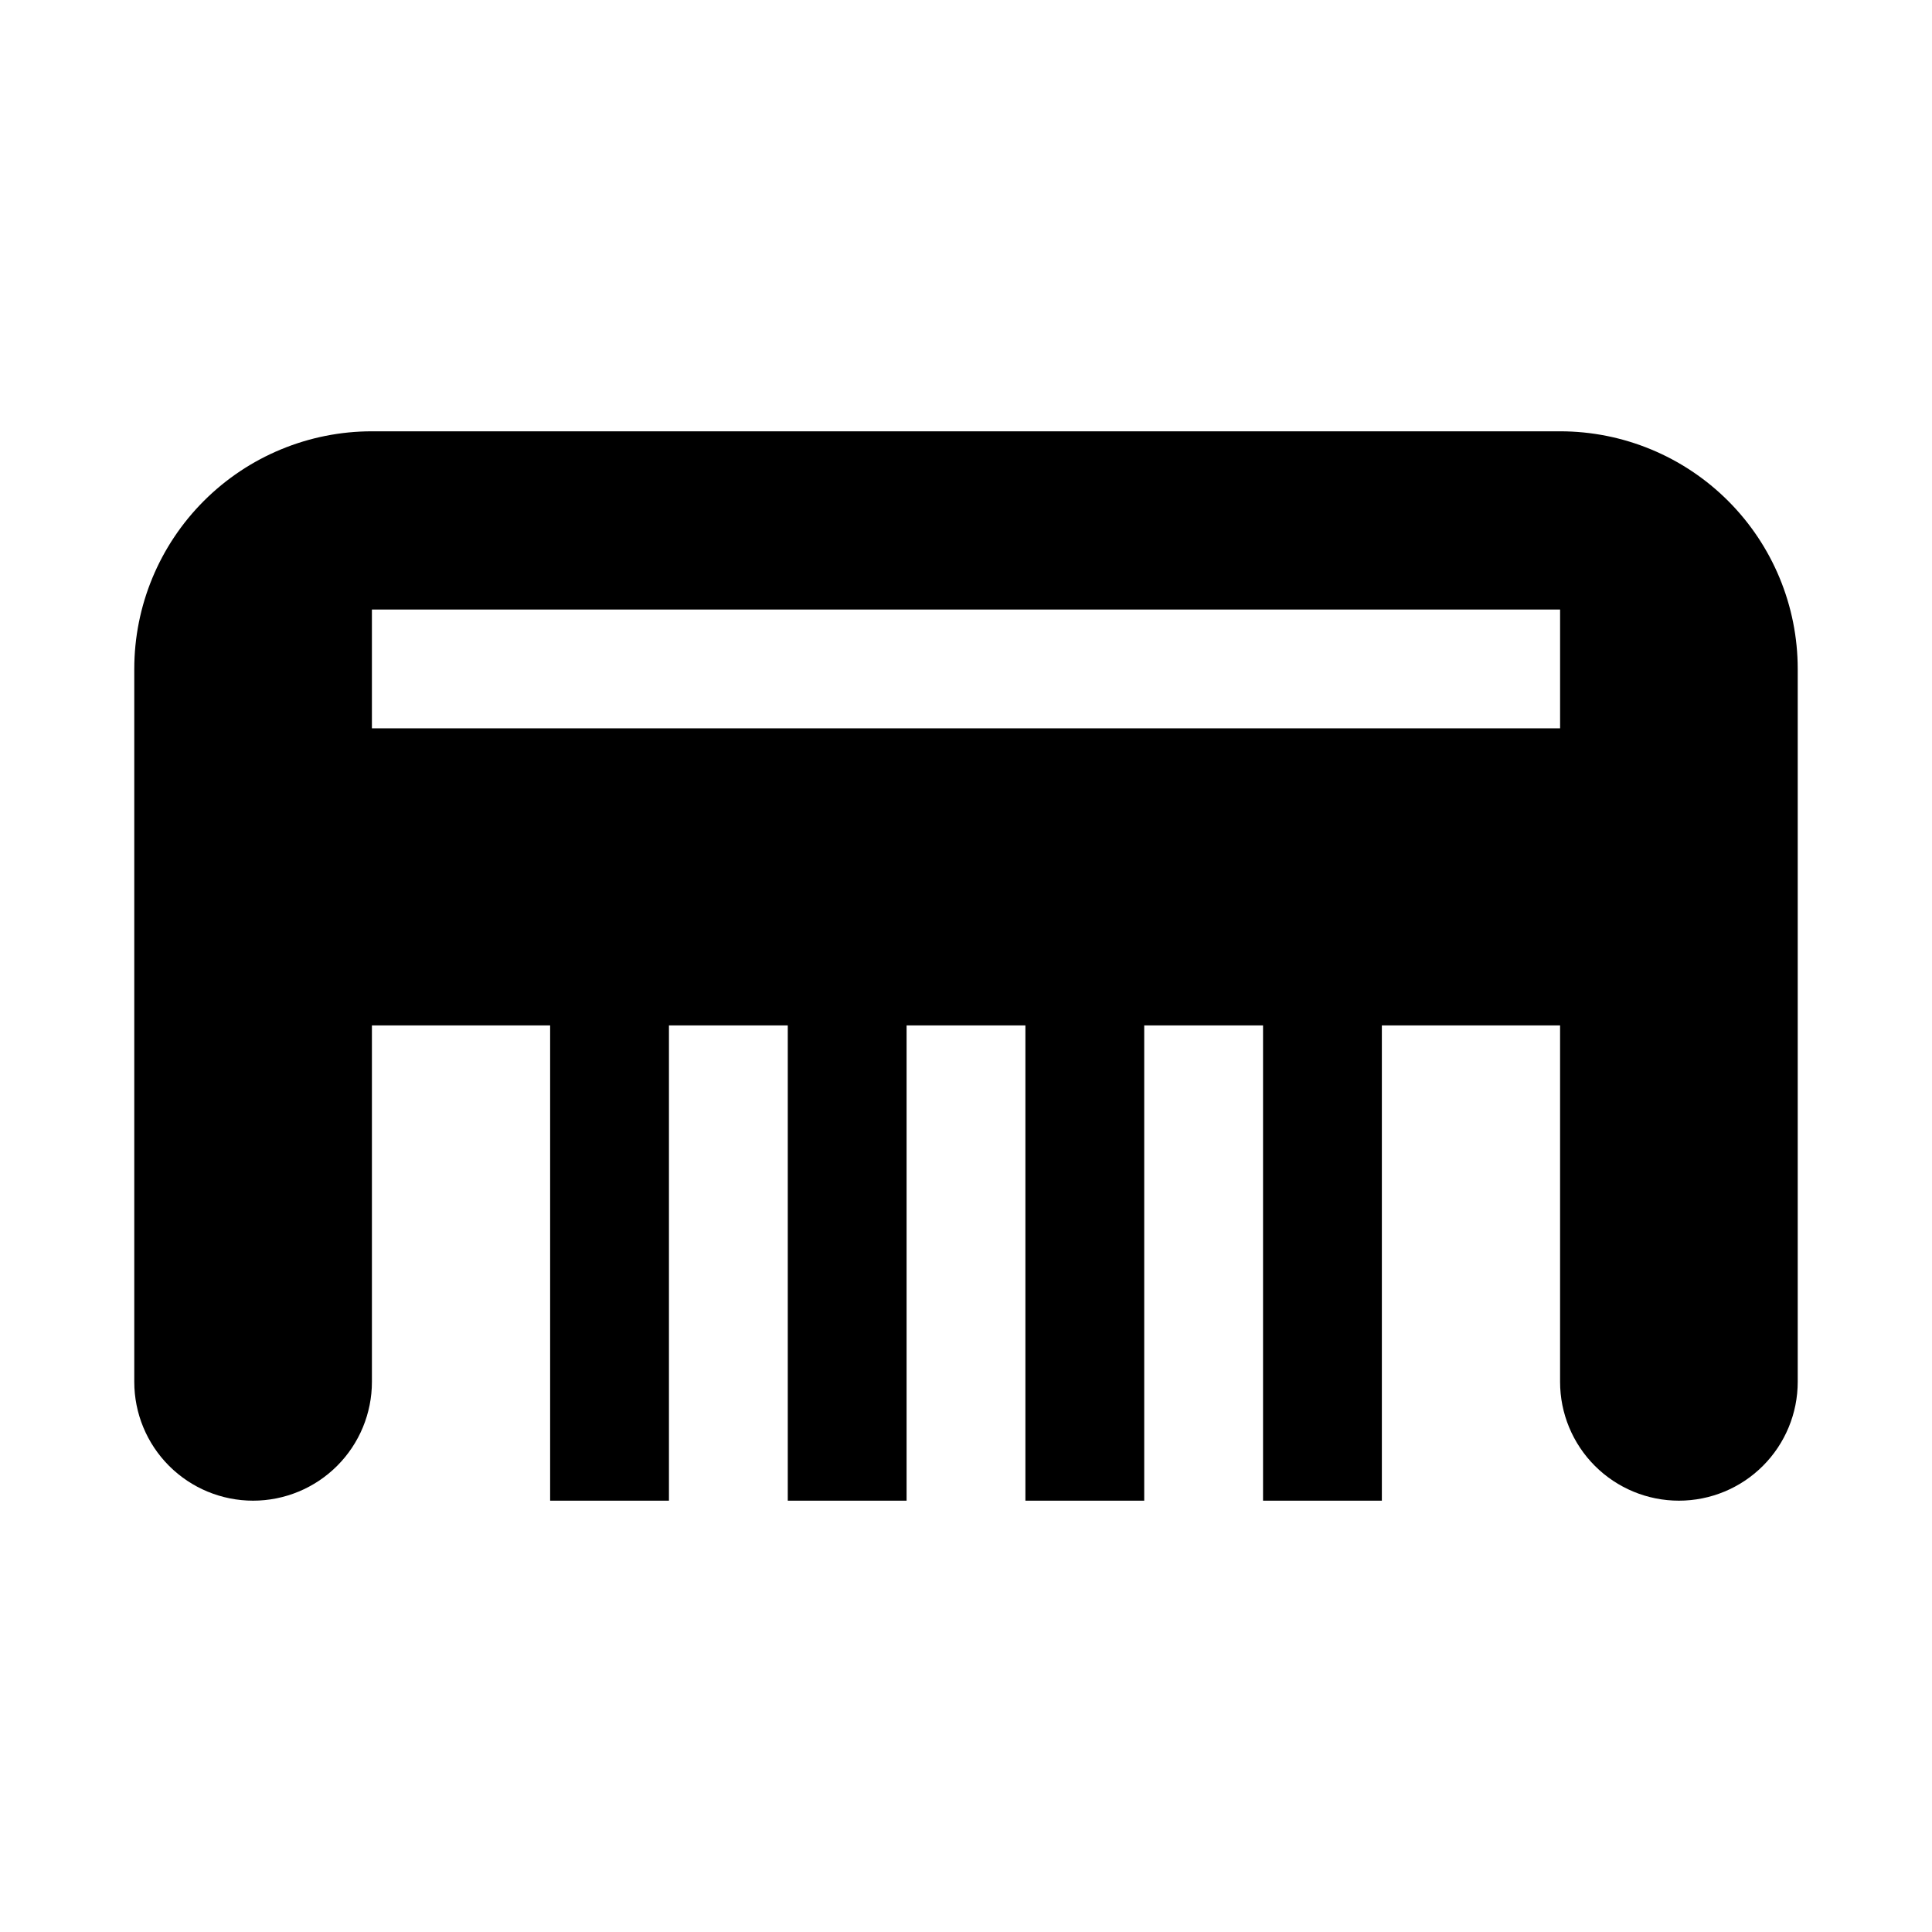
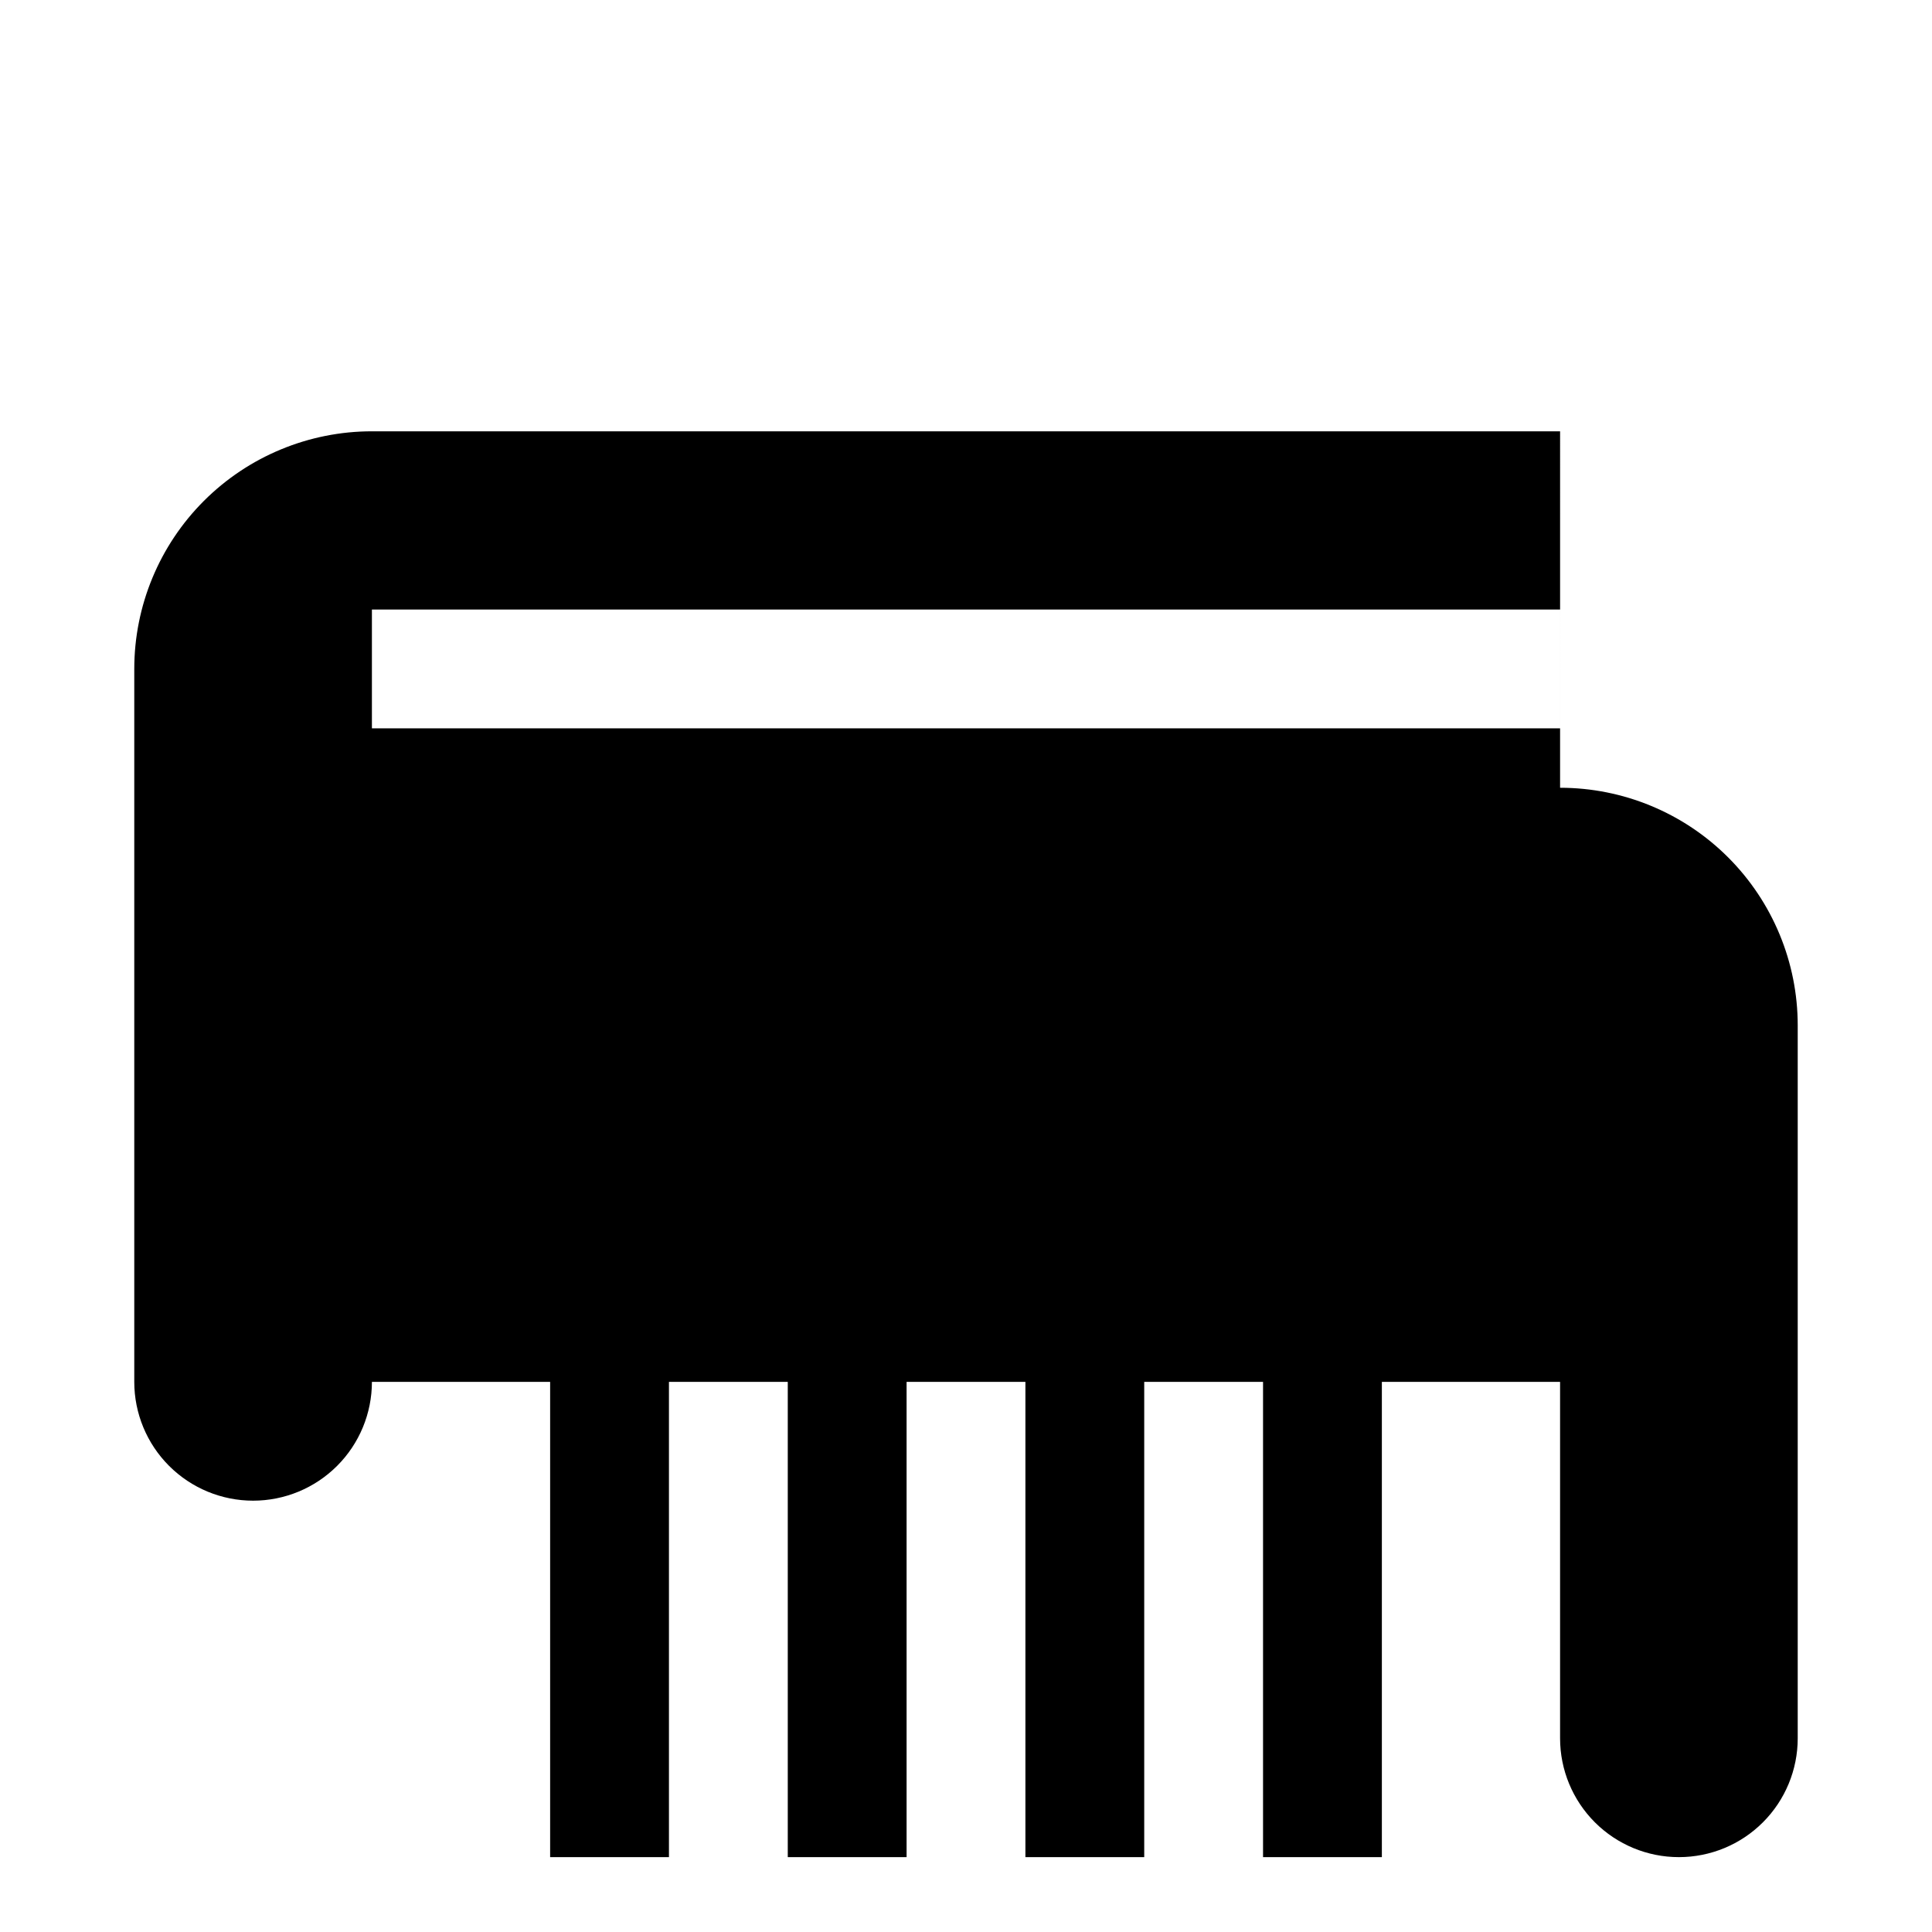
<svg xmlns="http://www.w3.org/2000/svg" fill="#000000" width="800px" height="800px" version="1.1" viewBox="144 144 512 512">
-   <path d="m557.44 258.3h-314.88c-16.703 0-32.723 6.637-44.531 18.445-11.809 11.812-18.445 27.828-18.445 44.531v188.93c0 8.352 3.316 16.359 9.223 22.266s13.914 9.223 22.266 9.223c8.352 0 16.359-3.316 22.266-9.223s9.223-13.914 9.223-22.266v-94.465h47.23v125.95h31.488v-125.95h31.488v125.95h31.488v-125.95h31.488v125.95h31.488v-125.95h31.488v125.95h31.488v-125.95h47.23v94.465c0 8.352 3.32 16.359 9.223 22.266 5.906 5.906 13.914 9.223 22.266 9.223 8.352 0 16.363-3.316 22.266-9.223 5.906-5.906 9.223-13.914 9.223-22.266v-188.93c0-16.703-6.633-32.719-18.445-44.531-11.809-11.809-27.828-18.445-44.531-18.445zm0 78.719-314.88 0.004v-31.488h314.88z" />
+   <path d="m557.44 258.3h-314.88c-16.703 0-32.723 6.637-44.531 18.445-11.809 11.812-18.445 27.828-18.445 44.531v188.93c0 8.352 3.316 16.359 9.223 22.266s13.914 9.223 22.266 9.223c8.352 0 16.359-3.316 22.266-9.223s9.223-13.914 9.223-22.266h47.23v125.95h31.488v-125.95h31.488v125.95h31.488v-125.95h31.488v125.95h31.488v-125.95h31.488v125.95h31.488v-125.95h47.23v94.465c0 8.352 3.32 16.359 9.223 22.266 5.906 5.906 13.914 9.223 22.266 9.223 8.352 0 16.363-3.316 22.266-9.223 5.906-5.906 9.223-13.914 9.223-22.266v-188.93c0-16.703-6.633-32.719-18.445-44.531-11.809-11.809-27.828-18.445-44.531-18.445zm0 78.719-314.88 0.004v-31.488h314.88z" />
</svg>